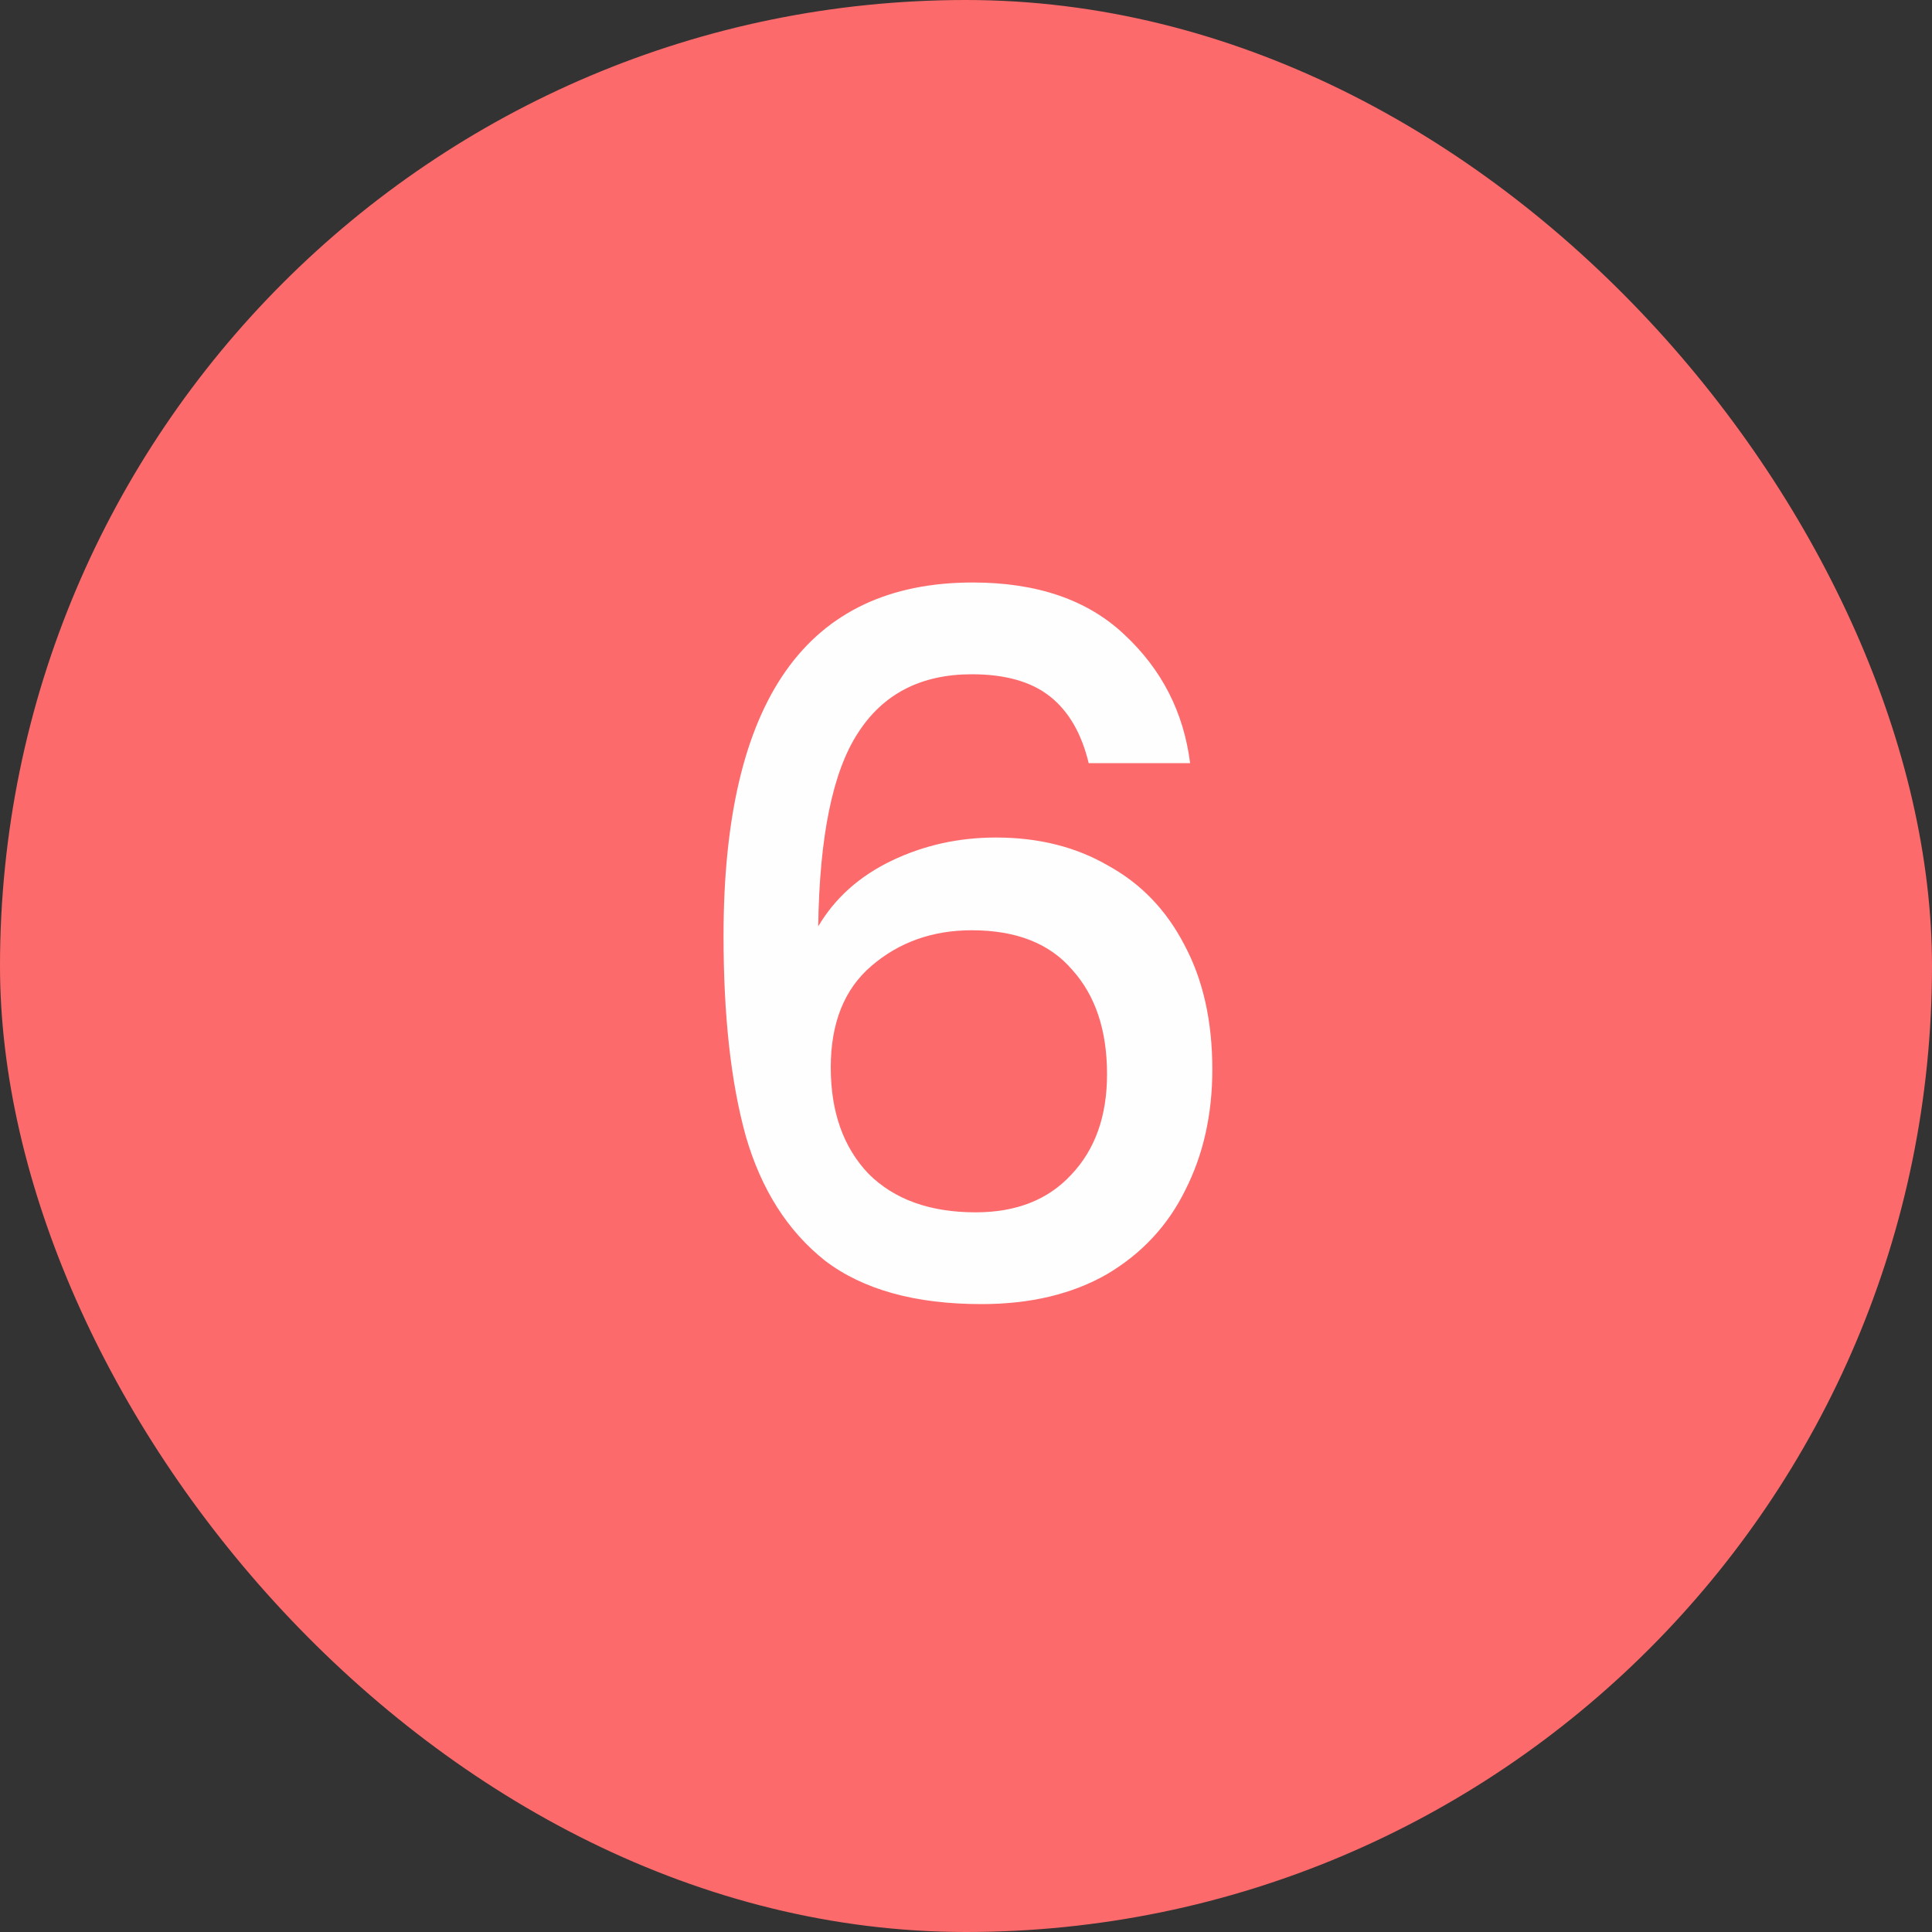
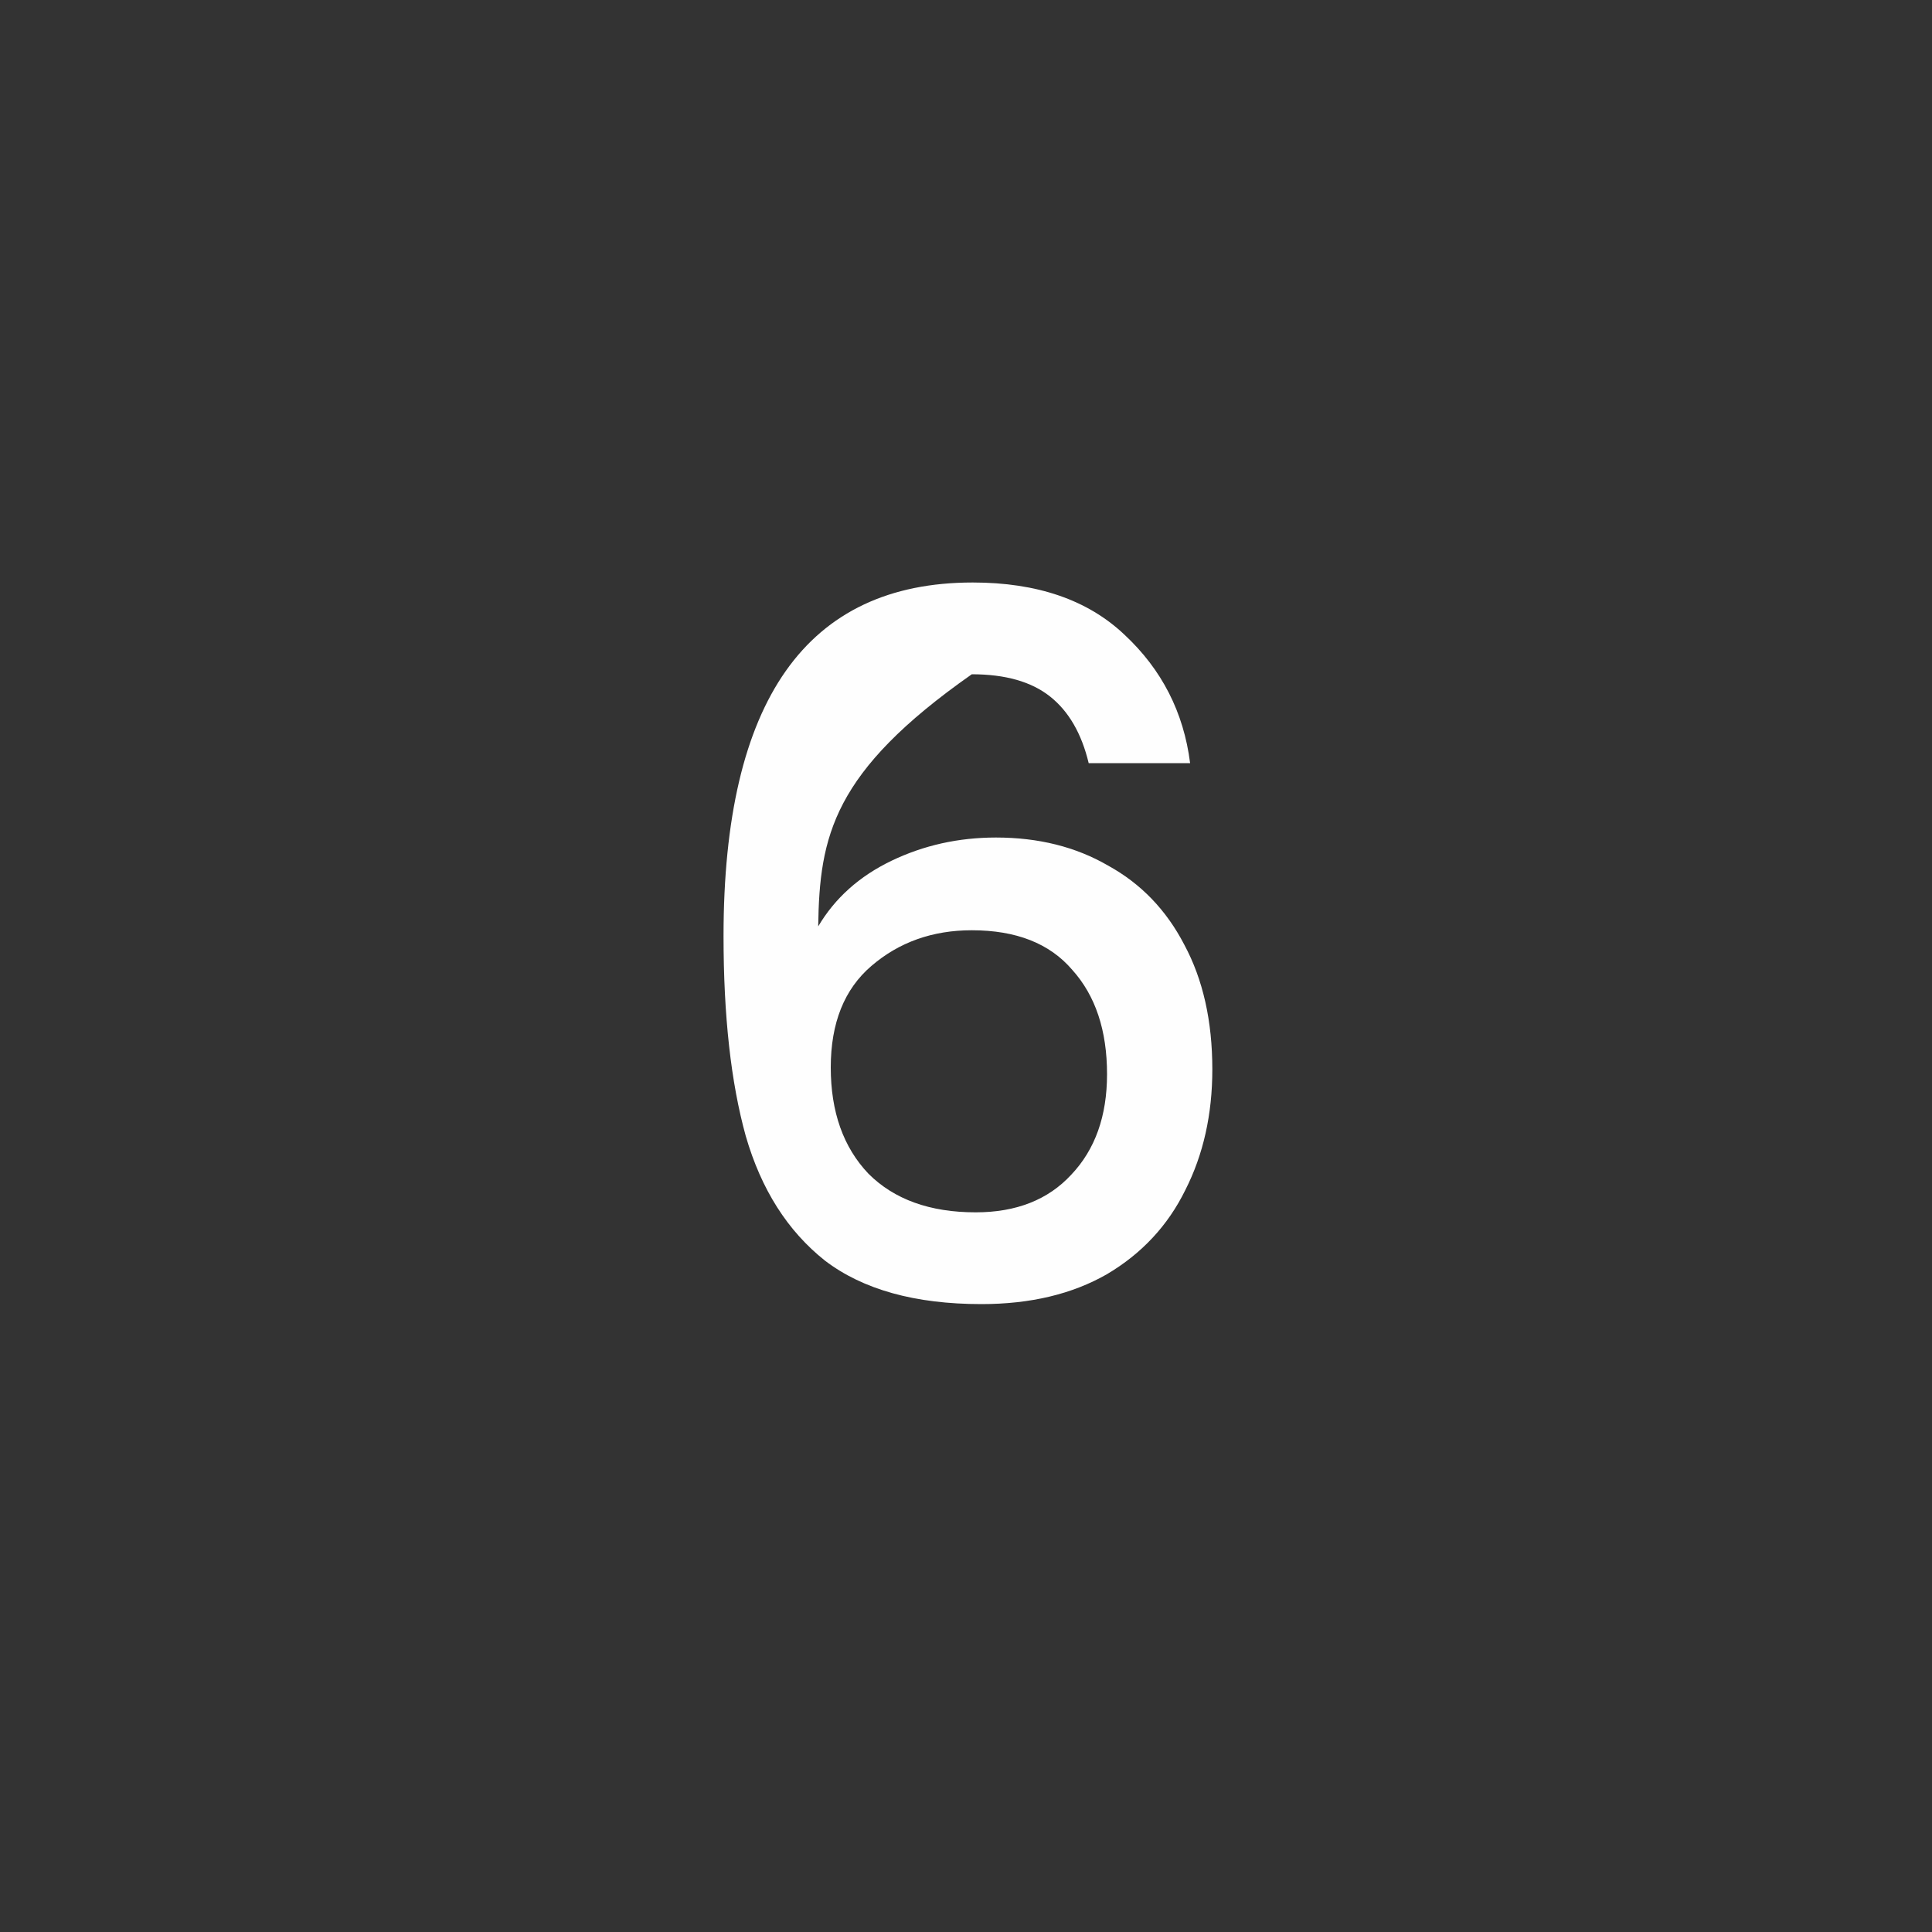
<svg xmlns="http://www.w3.org/2000/svg" width="40" height="40" viewBox="0 0 40 40" fill="none">
  <rect x="0" y="0" width="40" height="40" fill="#333333" stroke="none" />
-   <rect width="40" height="40" rx="20" fill="#FD6A6B" />
-   <path d="M22.54 15.8C22.393 15.187 22.127 14.727 21.74 14.42C21.353 14.113 20.813 13.96 20.12 13.96C19.067 13.96 18.28 14.367 17.76 15.18C17.24 15.98 16.967 17.313 16.94 19.18C17.287 18.593 17.793 18.14 18.46 17.82C19.127 17.5 19.847 17.34 20.62 17.34C21.5 17.34 22.273 17.533 22.94 17.92C23.62 18.293 24.147 18.84 24.52 19.56C24.907 20.28 25.1 21.14 25.1 22.14C25.1 23.073 24.913 23.907 24.54 24.64C24.18 25.373 23.64 25.953 22.92 26.38C22.2 26.793 21.333 27 20.32 27C18.947 27 17.867 26.7 17.08 26.1C16.307 25.487 15.76 24.627 15.44 23.52C15.133 22.413 14.98 21.033 14.98 19.38C14.98 14.5 16.7 12.06 20.14 12.06C21.473 12.06 22.52 12.42 23.28 13.14C24.053 13.86 24.507 14.747 24.64 15.8H22.54ZM20.12 19.26C19.307 19.26 18.613 19.507 18.04 20C17.48 20.48 17.2 21.18 17.2 22.1C17.2 23.02 17.46 23.753 17.98 24.3C18.513 24.833 19.253 25.1 20.2 25.1C21.04 25.1 21.7 24.84 22.18 24.32C22.673 23.8 22.92 23.107 22.92 22.24C22.92 21.333 22.68 20.613 22.2 20.08C21.733 19.533 21.04 19.26 20.12 19.26Z" fill="#FEFEFE" />
+   <path d="M22.54 15.8C22.393 15.187 22.127 14.727 21.74 14.42C21.353 14.113 20.813 13.96 20.12 13.96C17.24 15.98 16.967 17.313 16.94 19.18C17.287 18.593 17.793 18.14 18.46 17.82C19.127 17.5 19.847 17.34 20.62 17.34C21.5 17.34 22.273 17.533 22.94 17.92C23.62 18.293 24.147 18.84 24.52 19.56C24.907 20.28 25.1 21.14 25.1 22.14C25.1 23.073 24.913 23.907 24.54 24.64C24.18 25.373 23.64 25.953 22.92 26.38C22.2 26.793 21.333 27 20.32 27C18.947 27 17.867 26.7 17.08 26.1C16.307 25.487 15.76 24.627 15.44 23.52C15.133 22.413 14.98 21.033 14.98 19.38C14.98 14.5 16.7 12.06 20.14 12.06C21.473 12.06 22.52 12.42 23.28 13.14C24.053 13.86 24.507 14.747 24.64 15.8H22.54ZM20.12 19.26C19.307 19.26 18.613 19.507 18.04 20C17.48 20.48 17.2 21.18 17.2 22.1C17.2 23.02 17.46 23.753 17.98 24.3C18.513 24.833 19.253 25.1 20.2 25.1C21.04 25.1 21.7 24.84 22.18 24.32C22.673 23.8 22.92 23.107 22.92 22.24C22.92 21.333 22.68 20.613 22.2 20.08C21.733 19.533 21.04 19.26 20.12 19.26Z" fill="#FEFEFE" />
</svg>